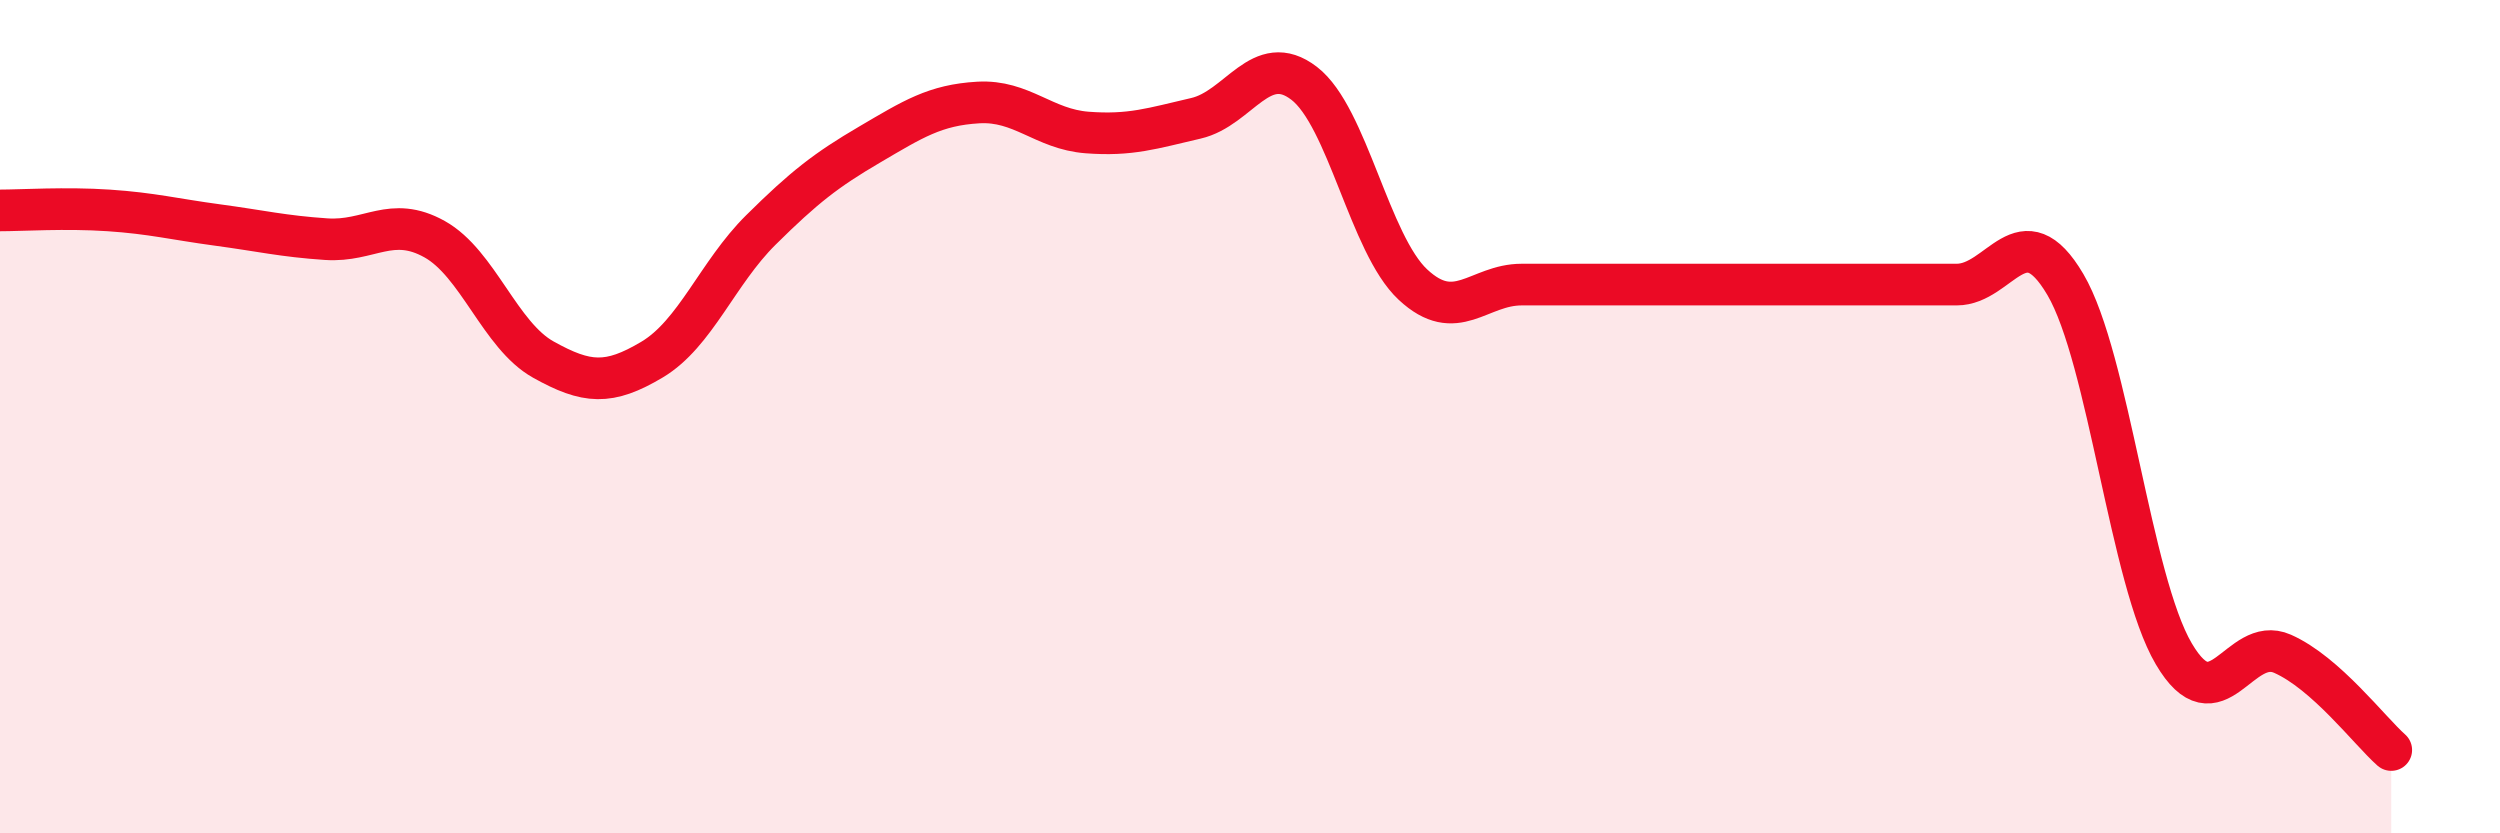
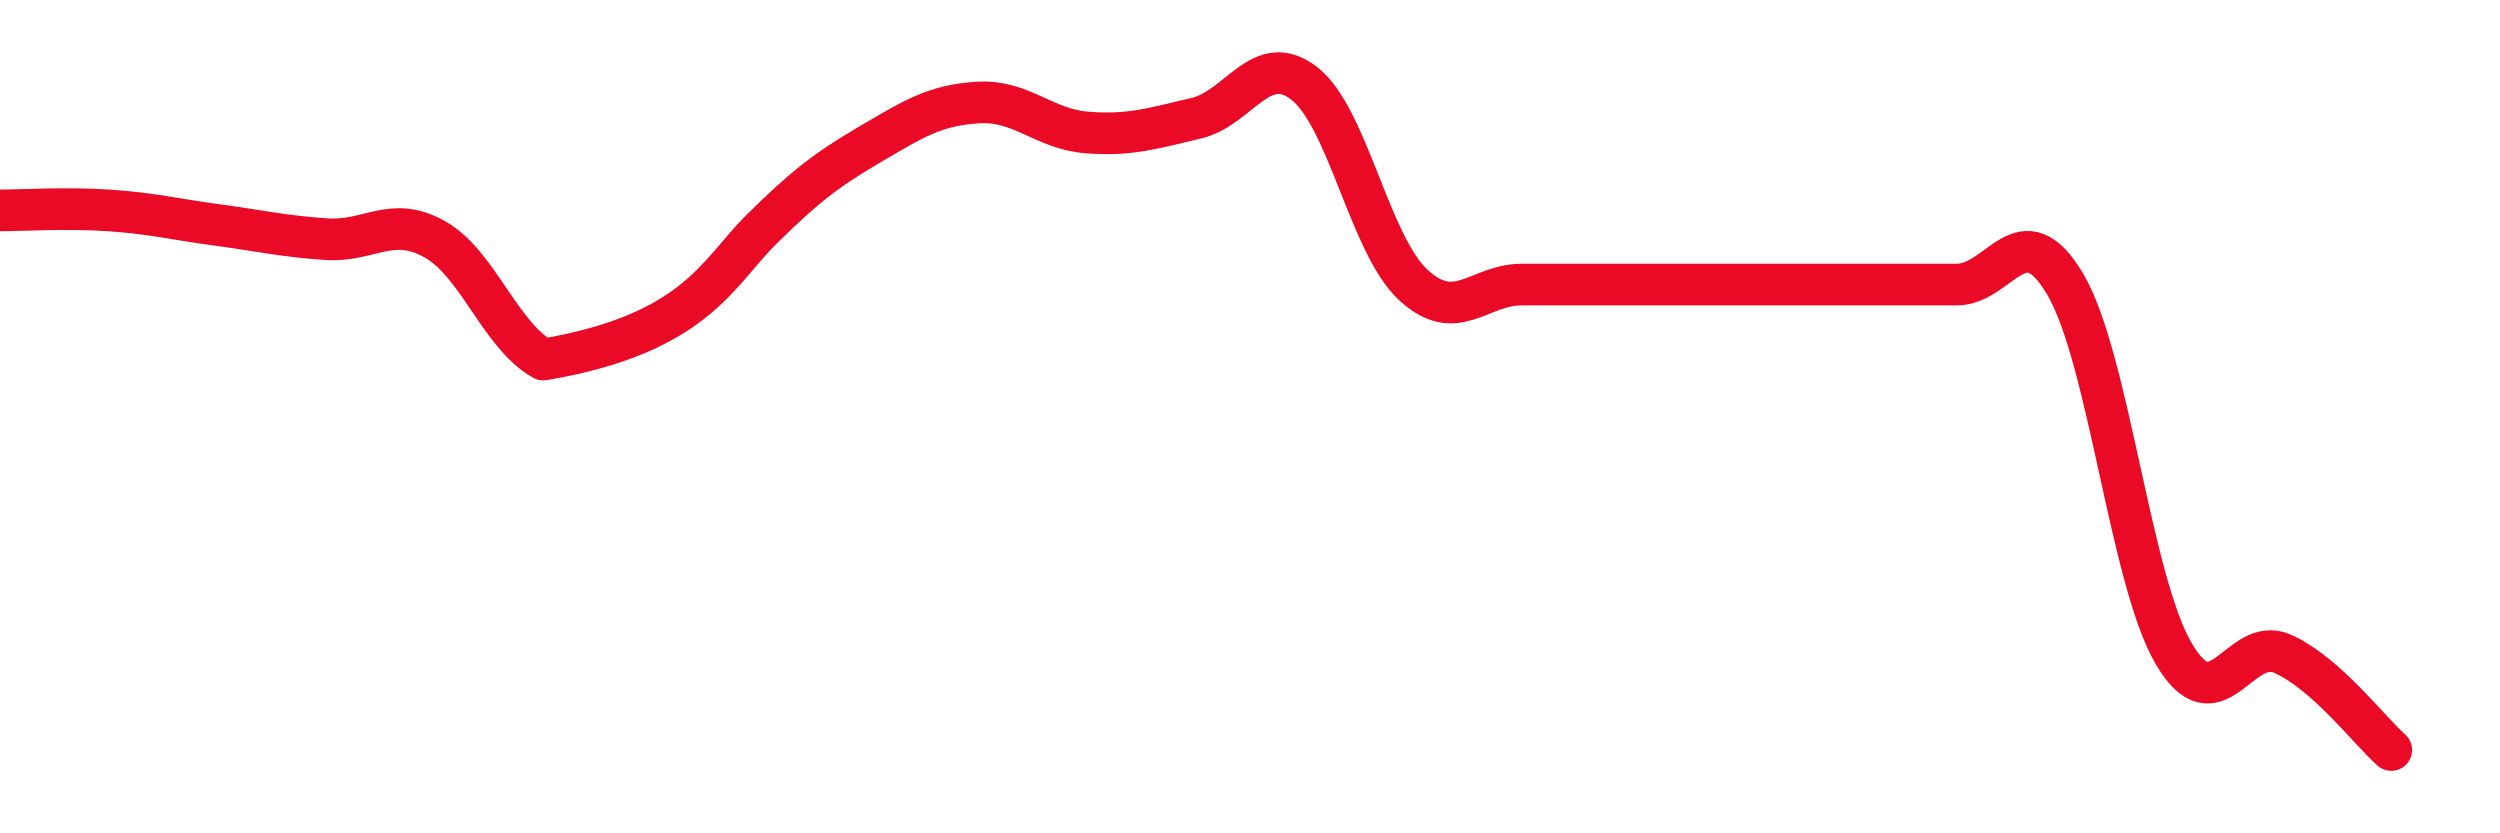
<svg xmlns="http://www.w3.org/2000/svg" width="60" height="20" viewBox="0 0 60 20">
-   <path d="M 0,5.05 C 0.52,5.05 1.57,4.98 2.61,5.05 C 3.65,5.12 4.18,5.26 5.22,5.4 C 6.26,5.54 6.79,5.67 7.83,5.74 C 8.87,5.81 9.39,5.16 10.43,5.74 C 11.47,6.32 12,8.05 13.04,8.63 C 14.08,9.21 14.61,9.25 15.65,8.63 C 16.69,8.01 17.22,6.55 18.26,5.52 C 19.3,4.49 19.83,4.08 20.87,3.47 C 21.91,2.86 22.44,2.52 23.48,2.46 C 24.52,2.4 25.05,3.1 26.09,3.18 C 27.13,3.26 27.66,3.08 28.7,2.84 C 29.74,2.6 30.26,1.2 31.3,2 C 32.34,2.8 32.87,5.86 33.91,6.83 C 34.95,7.8 35.48,6.83 36.52,6.83 C 37.56,6.83 38.09,6.83 39.13,6.83 C 40.17,6.83 40.7,6.83 41.74,6.83 C 42.78,6.83 43.31,6.83 44.35,6.83 C 45.39,6.83 45.92,6.83 46.96,6.83 C 48,6.83 48.53,5.06 49.57,6.83 C 50.61,8.6 51.13,13.92 52.17,15.69 C 53.21,17.46 53.74,15.23 54.78,15.69 C 55.82,16.15 56.87,17.54 57.39,18L57.39 20L0 20Z" fill="#EB0A25" opacity="0.1" stroke-linecap="round" stroke-linejoin="round" />
-   <path d="M 0,5.05 C 0.52,5.05 1.57,4.98 2.61,5.05 C 3.65,5.12 4.18,5.26 5.22,5.4 C 6.26,5.54 6.79,5.67 7.83,5.74 C 8.87,5.81 9.39,5.16 10.43,5.74 C 11.47,6.32 12,8.05 13.04,8.63 C 14.08,9.21 14.61,9.25 15.65,8.63 C 16.69,8.01 17.22,6.55 18.26,5.52 C 19.3,4.49 19.83,4.08 20.87,3.47 C 21.91,2.86 22.44,2.52 23.48,2.46 C 24.52,2.4 25.05,3.1 26.09,3.18 C 27.13,3.26 27.66,3.08 28.7,2.84 C 29.74,2.6 30.26,1.2 31.3,2 C 32.34,2.8 32.87,5.86 33.91,6.83 C 34.95,7.8 35.48,6.83 36.52,6.83 C 37.56,6.83 38.09,6.83 39.13,6.83 C 40.17,6.83 40.7,6.83 41.74,6.83 C 42.78,6.83 43.31,6.83 44.35,6.83 C 45.39,6.83 45.92,6.83 46.96,6.83 C 48,6.83 48.53,5.06 49.57,6.83 C 50.61,8.6 51.13,13.92 52.17,15.69 C 53.21,17.46 53.74,15.23 54.78,15.69 C 55.82,16.15 56.87,17.54 57.39,18" stroke="#EB0A25" stroke-width="1" fill="none" stroke-linecap="round" stroke-linejoin="round" />
+   <path d="M 0,5.05 C 0.52,5.05 1.57,4.98 2.61,5.05 C 3.65,5.12 4.18,5.26 5.22,5.4 C 6.26,5.54 6.79,5.67 7.83,5.74 C 8.87,5.81 9.39,5.16 10.43,5.74 C 11.47,6.32 12,8.05 13.04,8.63 C 16.69,8.01 17.22,6.55 18.26,5.52 C 19.3,4.49 19.83,4.08 20.87,3.47 C 21.91,2.86 22.44,2.52 23.48,2.46 C 24.52,2.4 25.05,3.1 26.09,3.18 C 27.13,3.26 27.66,3.08 28.7,2.84 C 29.74,2.6 30.26,1.2 31.3,2 C 32.34,2.8 32.87,5.86 33.91,6.83 C 34.95,7.8 35.48,6.83 36.52,6.83 C 37.56,6.83 38.09,6.83 39.13,6.83 C 40.17,6.83 40.7,6.83 41.74,6.83 C 42.78,6.83 43.31,6.83 44.35,6.83 C 45.39,6.83 45.92,6.83 46.96,6.83 C 48,6.83 48.53,5.06 49.57,6.83 C 50.61,8.6 51.13,13.92 52.17,15.69 C 53.21,17.46 53.74,15.23 54.78,15.69 C 55.82,16.15 56.87,17.54 57.39,18" stroke="#EB0A25" stroke-width="1" fill="none" stroke-linecap="round" stroke-linejoin="round" />
</svg>